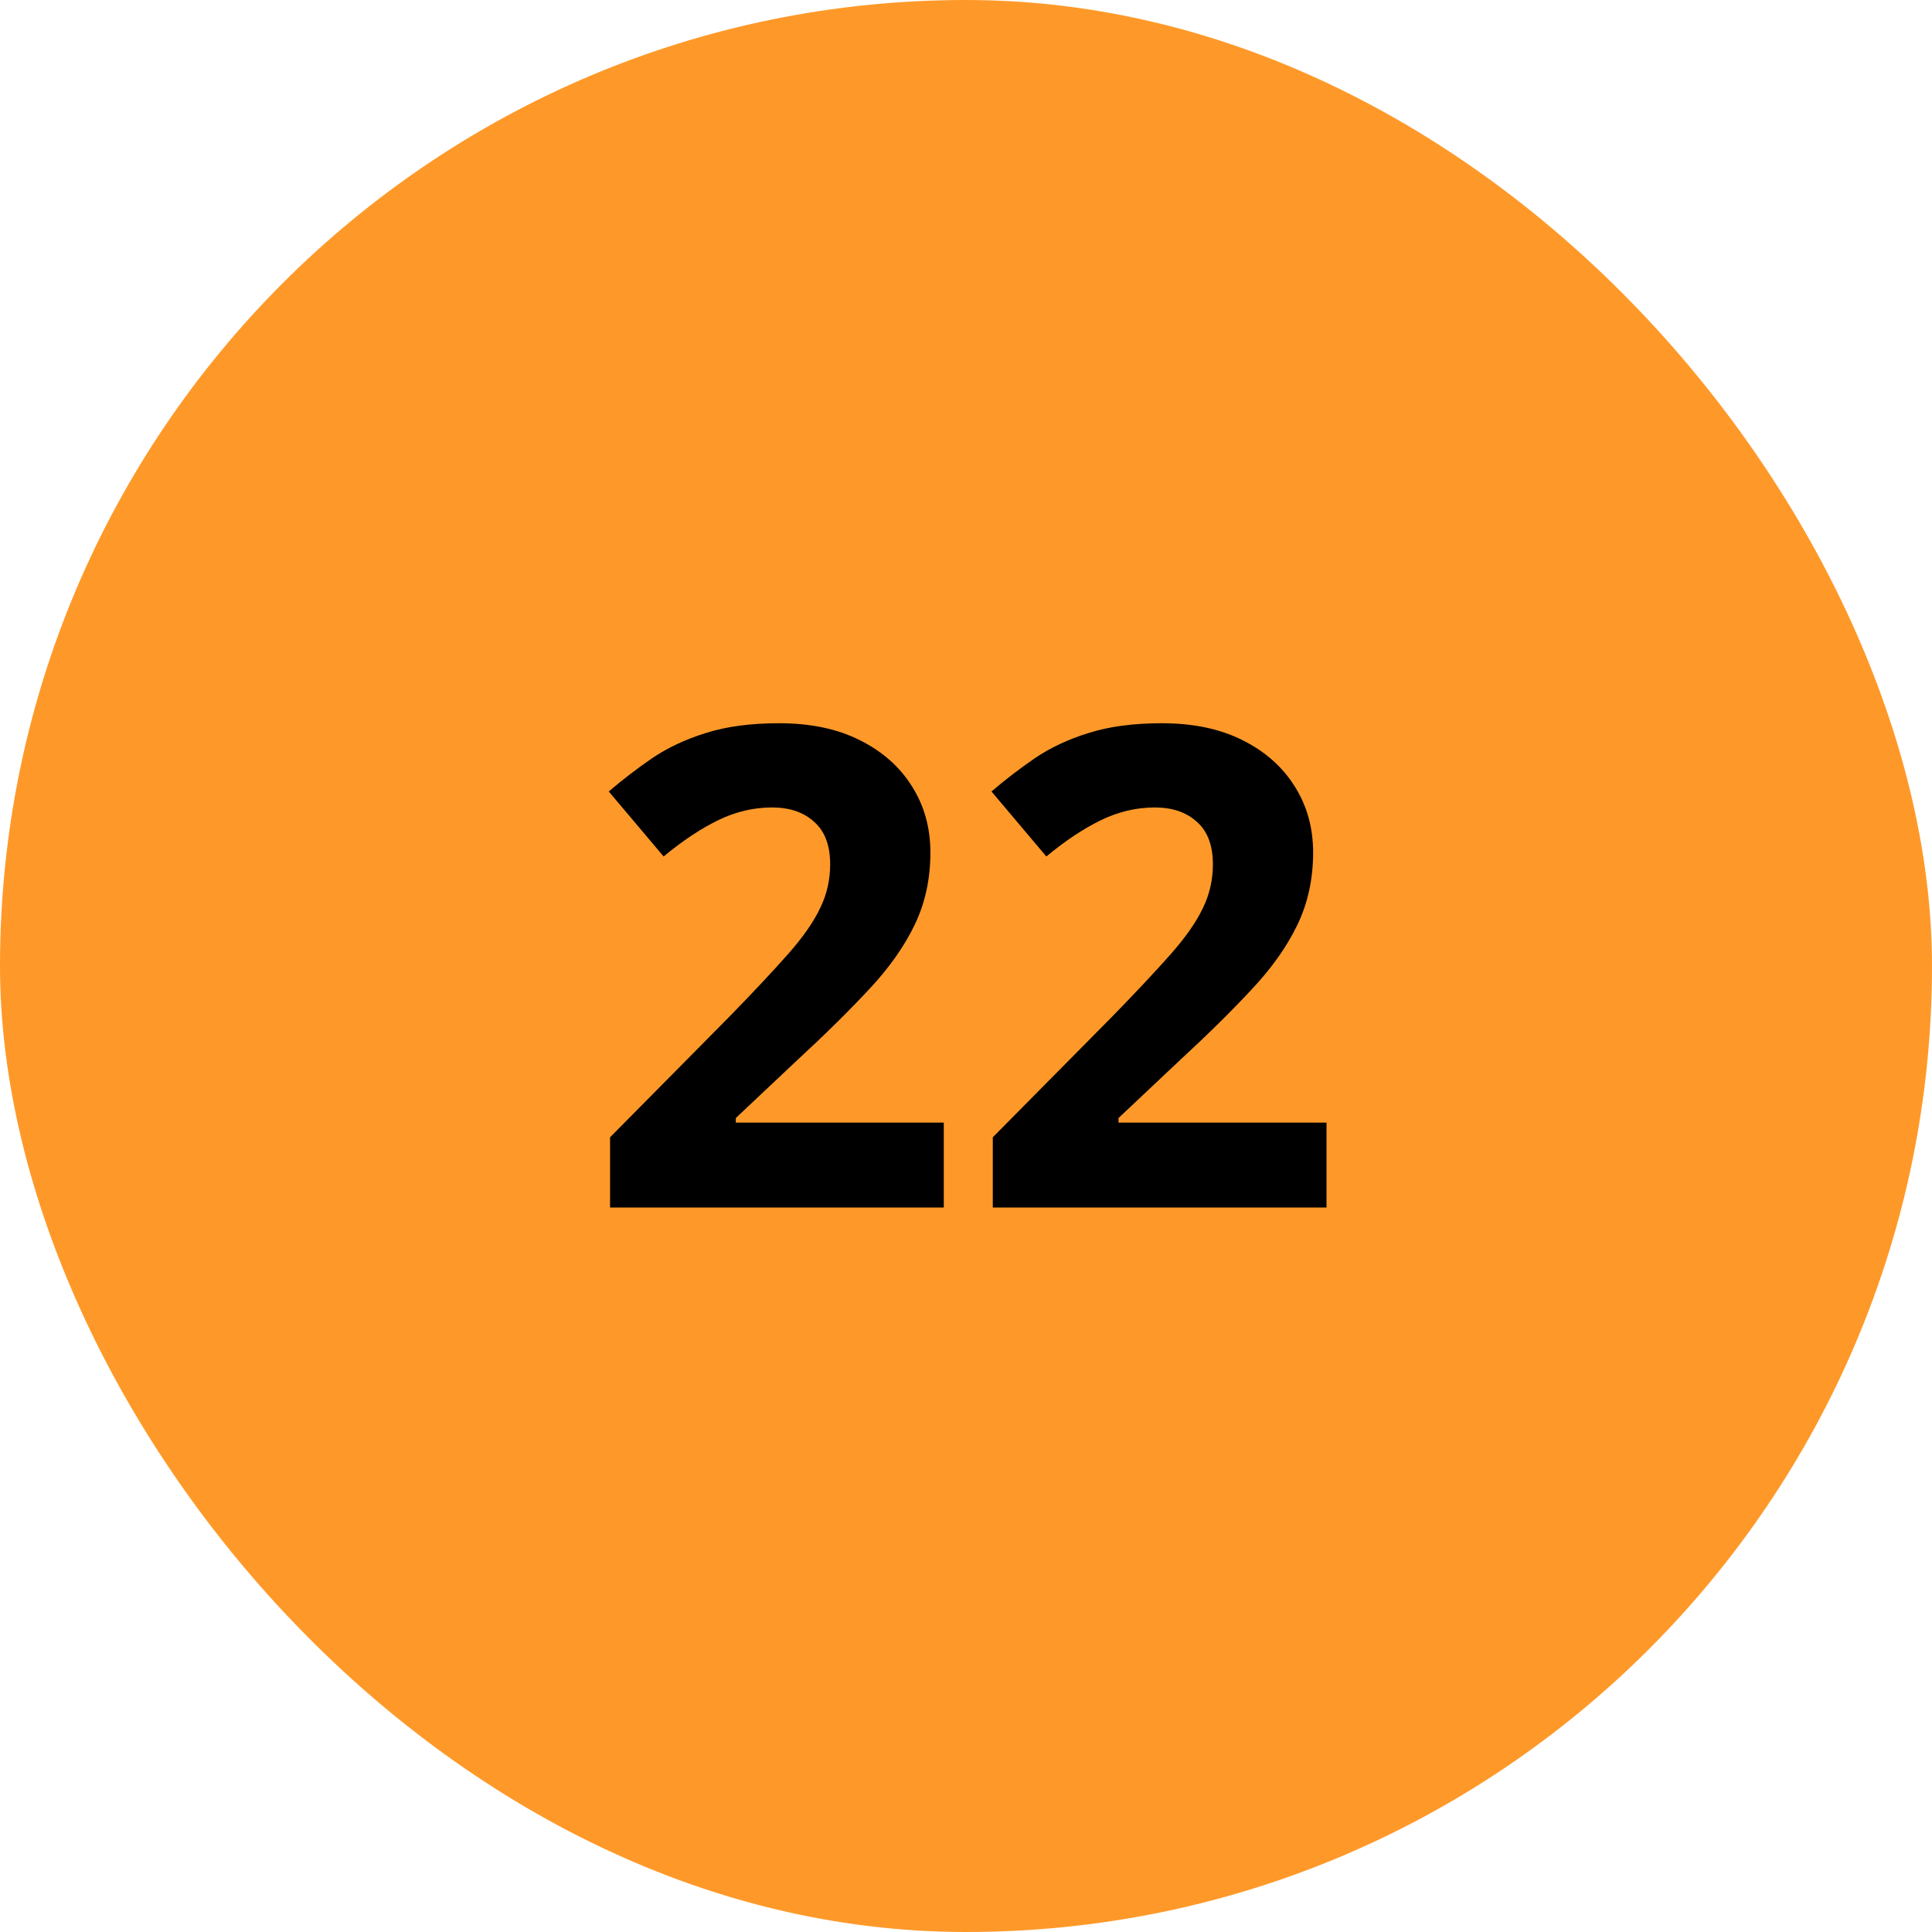
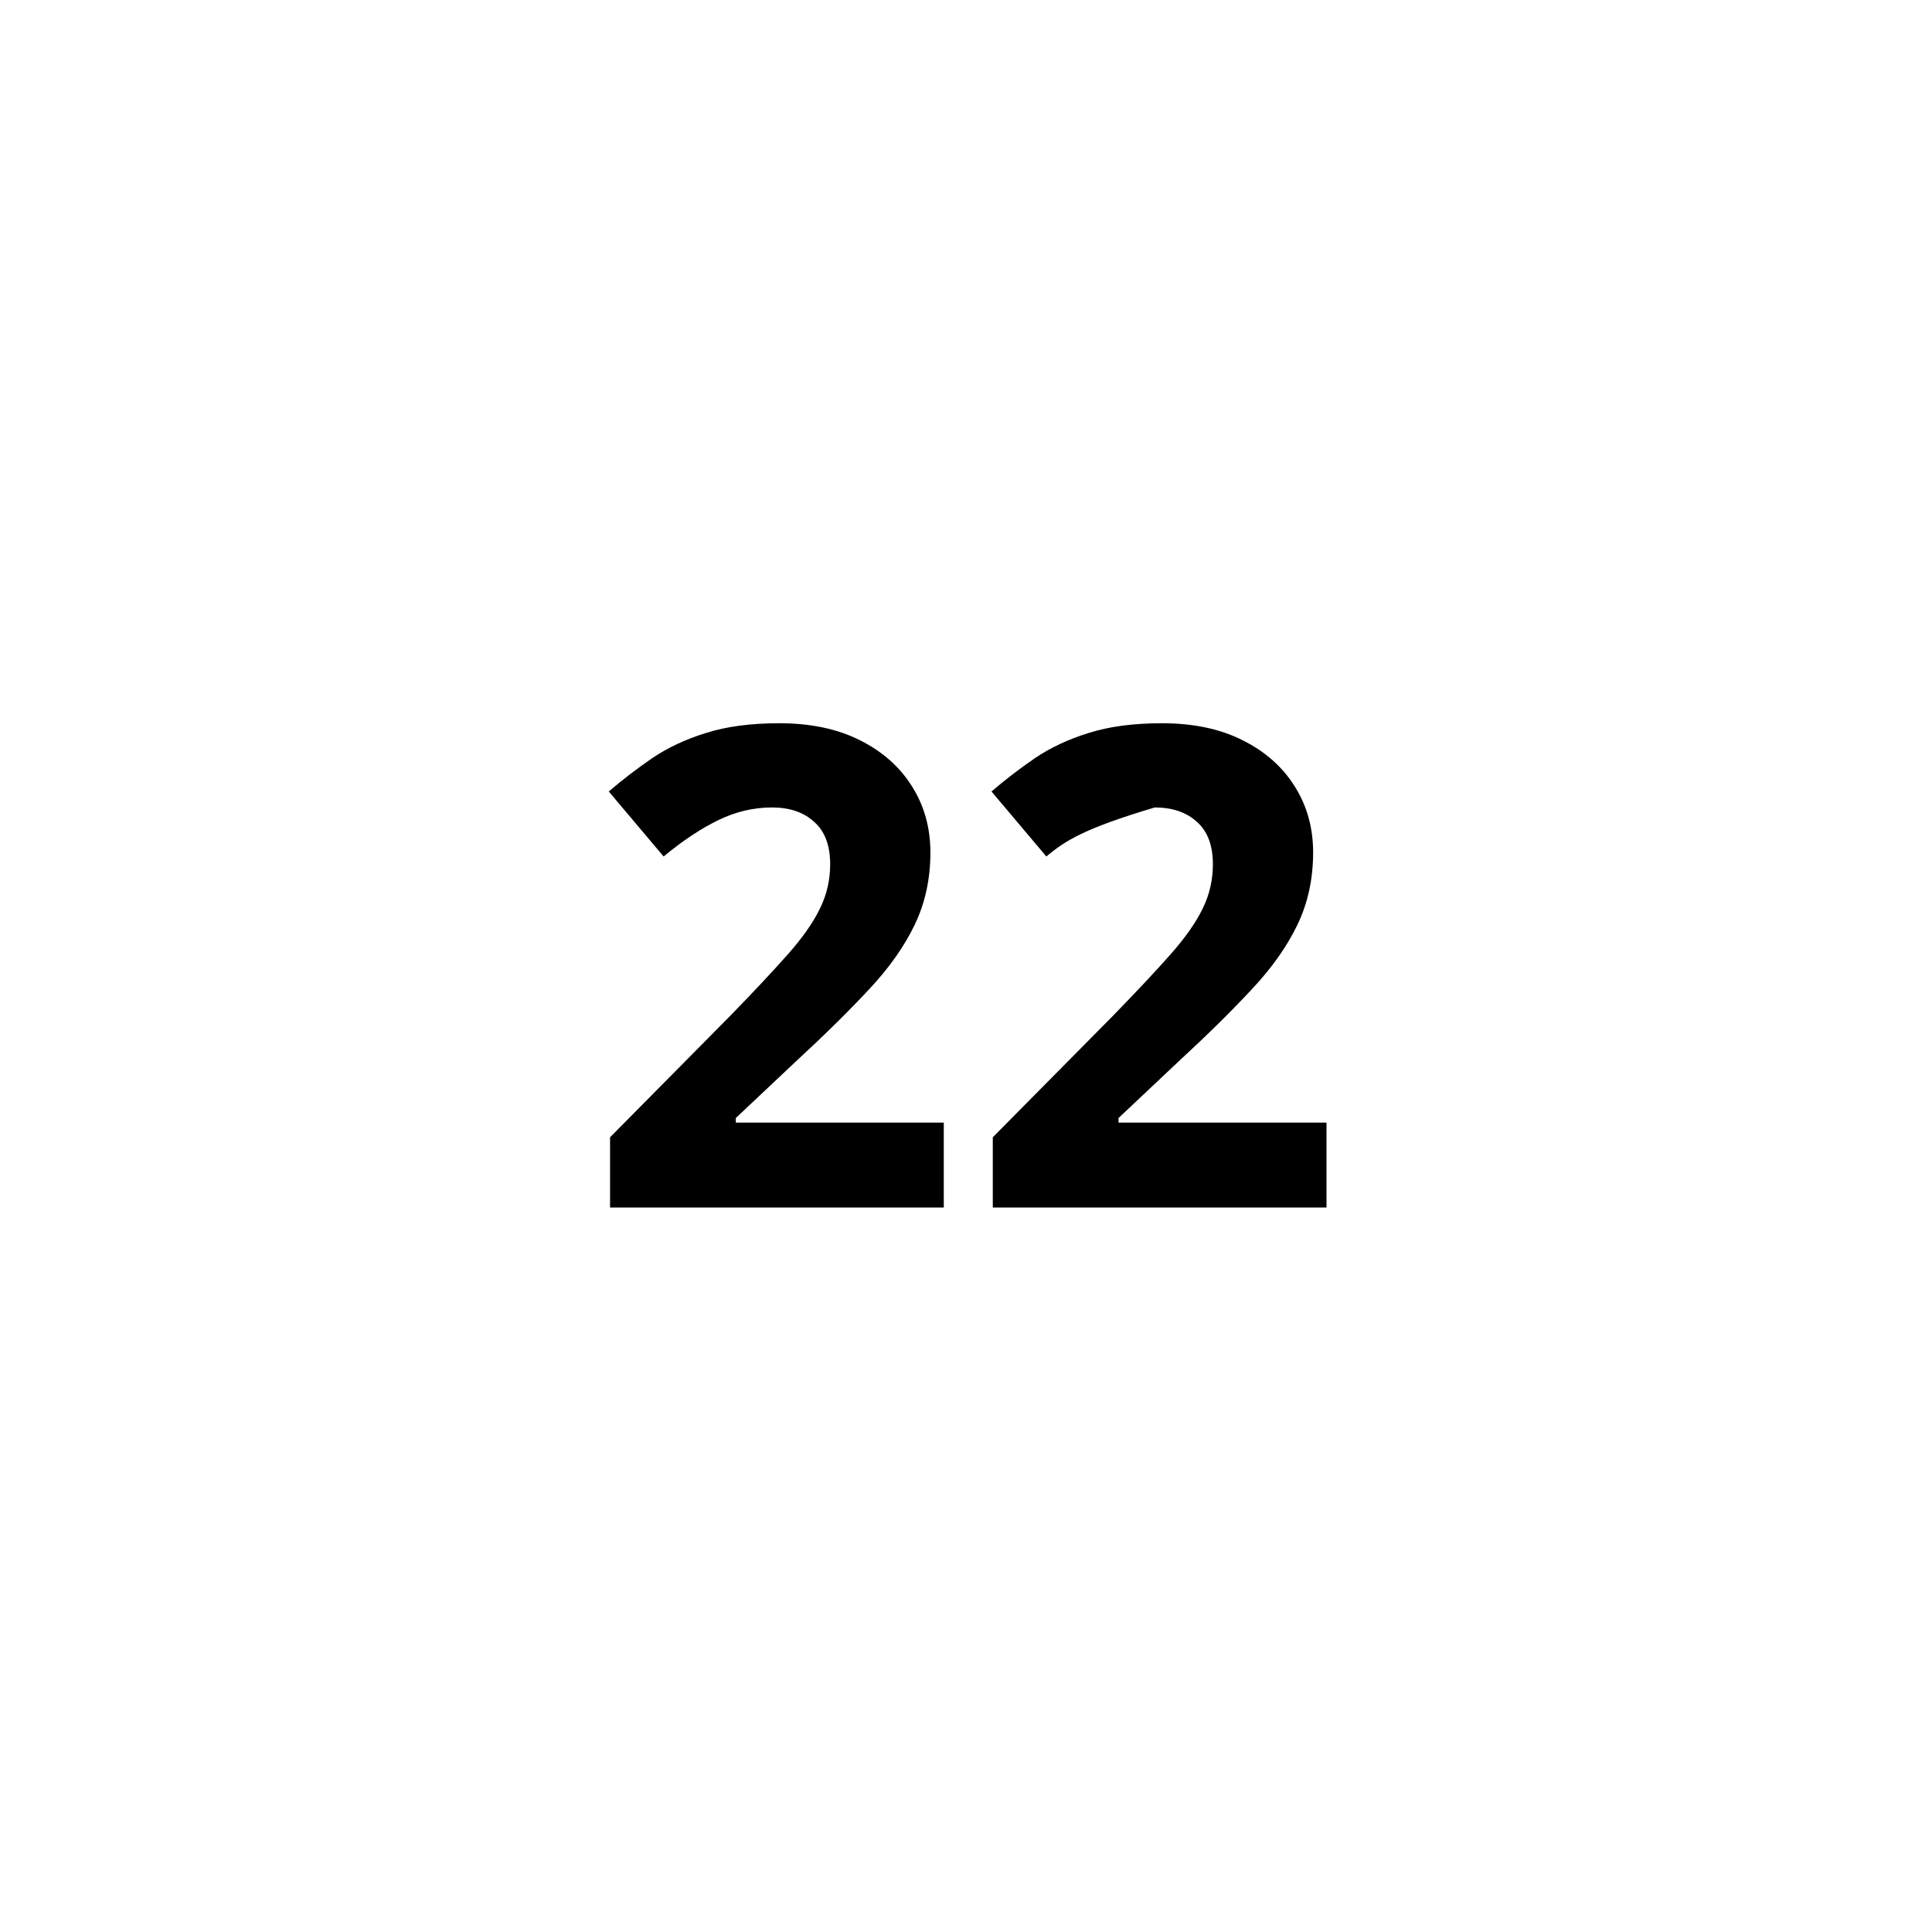
<svg xmlns="http://www.w3.org/2000/svg" width="52" height="52" viewBox="0 0 52 52" fill="none">
-   <rect width="52" height="52" rx="26" fill="#FE9929" />
-   <path d="M25.402 32.5H16.42V30.61L19.645 27.35C20.296 26.682 20.817 26.125 21.21 25.68C21.608 25.229 21.895 24.818 22.071 24.449C22.253 24.08 22.344 23.685 22.344 23.263C22.344 22.753 22.2 22.372 21.913 22.12C21.632 21.862 21.254 21.733 20.779 21.733C20.281 21.733 19.798 21.848 19.329 22.076C18.86 22.305 18.371 22.63 17.861 23.052L16.385 21.303C16.754 20.986 17.144 20.688 17.554 20.406C17.97 20.125 18.45 19.899 18.995 19.73C19.546 19.554 20.205 19.466 20.973 19.466C21.816 19.466 22.54 19.618 23.144 19.923C23.753 20.227 24.222 20.644 24.55 21.171C24.878 21.692 25.042 22.284 25.042 22.946C25.042 23.655 24.901 24.303 24.62 24.889C24.339 25.475 23.929 26.055 23.39 26.629C22.856 27.203 22.212 27.839 21.456 28.536L19.804 30.092V30.215H25.402V32.5ZM35.703 32.5H26.721V30.61L29.946 27.35C30.597 26.682 31.118 26.125 31.511 25.68C31.909 25.229 32.196 24.818 32.372 24.449C32.554 24.08 32.645 23.685 32.645 23.263C32.645 22.753 32.501 22.372 32.214 22.12C31.933 21.862 31.555 21.733 31.08 21.733C30.582 21.733 30.099 21.848 29.63 22.076C29.161 22.305 28.672 22.63 28.162 23.052L26.686 21.303C27.055 20.986 27.444 20.688 27.855 20.406C28.27 20.125 28.751 19.899 29.296 19.73C29.847 19.554 30.506 19.466 31.273 19.466C32.117 19.466 32.841 19.618 33.444 19.923C34.054 20.227 34.523 20.644 34.851 21.171C35.179 21.692 35.343 22.284 35.343 22.946C35.343 23.655 35.202 24.303 34.921 24.889C34.64 25.475 34.23 26.055 33.69 26.629C33.157 27.203 32.513 27.839 31.757 28.536L30.105 30.092V30.215H35.703V32.5Z" fill="black" />
+   <path d="M25.402 32.5H16.42V30.61L19.645 27.35C20.296 26.682 20.817 26.125 21.21 25.68C21.608 25.229 21.895 24.818 22.071 24.449C22.253 24.08 22.344 23.685 22.344 23.263C22.344 22.753 22.2 22.372 21.913 22.12C21.632 21.862 21.254 21.733 20.779 21.733C20.281 21.733 19.798 21.848 19.329 22.076C18.86 22.305 18.371 22.63 17.861 23.052L16.385 21.303C16.754 20.986 17.144 20.688 17.554 20.406C17.97 20.125 18.45 19.899 18.995 19.73C19.546 19.554 20.205 19.466 20.973 19.466C21.816 19.466 22.54 19.618 23.144 19.923C23.753 20.227 24.222 20.644 24.55 21.171C24.878 21.692 25.042 22.284 25.042 22.946C25.042 23.655 24.901 24.303 24.62 24.889C24.339 25.475 23.929 26.055 23.39 26.629C22.856 27.203 22.212 27.839 21.456 28.536L19.804 30.092V30.215H25.402V32.5ZM35.703 32.5H26.721V30.61L29.946 27.35C30.597 26.682 31.118 26.125 31.511 25.68C31.909 25.229 32.196 24.818 32.372 24.449C32.554 24.08 32.645 23.685 32.645 23.263C32.645 22.753 32.501 22.372 32.214 22.12C31.933 21.862 31.555 21.733 31.08 21.733C29.161 22.305 28.672 22.63 28.162 23.052L26.686 21.303C27.055 20.986 27.444 20.688 27.855 20.406C28.27 20.125 28.751 19.899 29.296 19.73C29.847 19.554 30.506 19.466 31.273 19.466C32.117 19.466 32.841 19.618 33.444 19.923C34.054 20.227 34.523 20.644 34.851 21.171C35.179 21.692 35.343 22.284 35.343 22.946C35.343 23.655 35.202 24.303 34.921 24.889C34.64 25.475 34.23 26.055 33.69 26.629C33.157 27.203 32.513 27.839 31.757 28.536L30.105 30.092V30.215H35.703V32.5Z" fill="black" />
</svg>